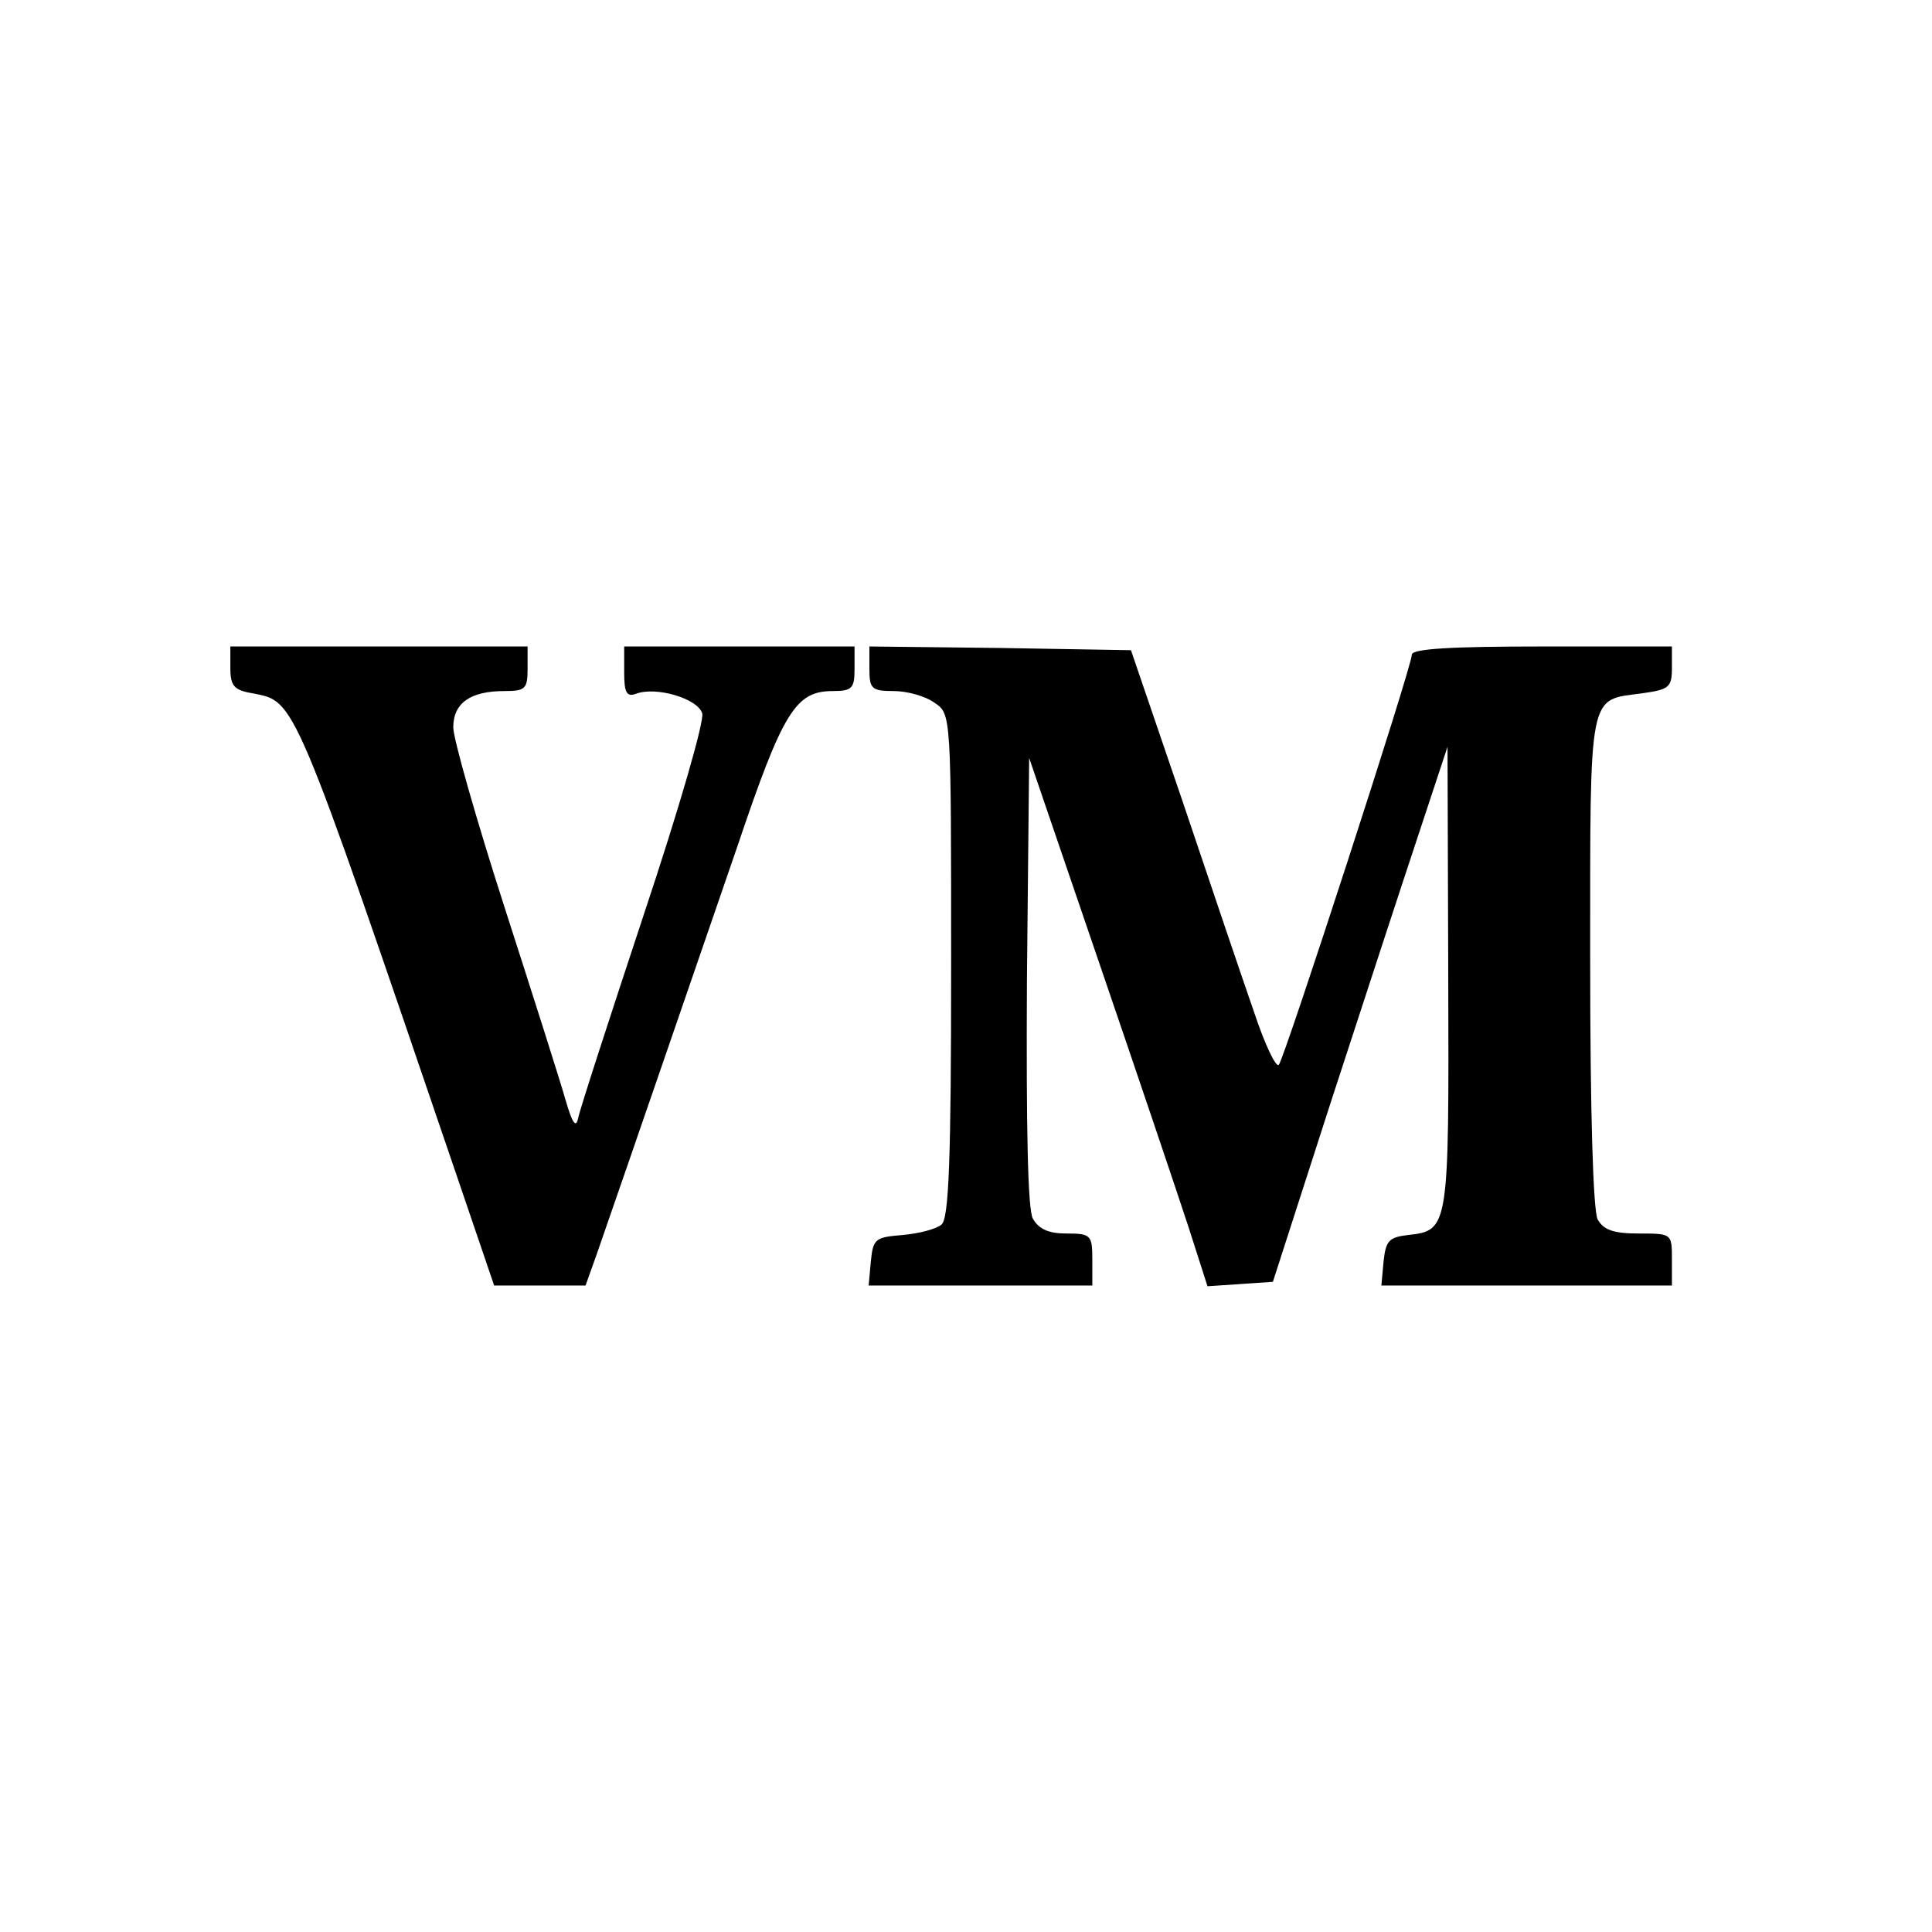
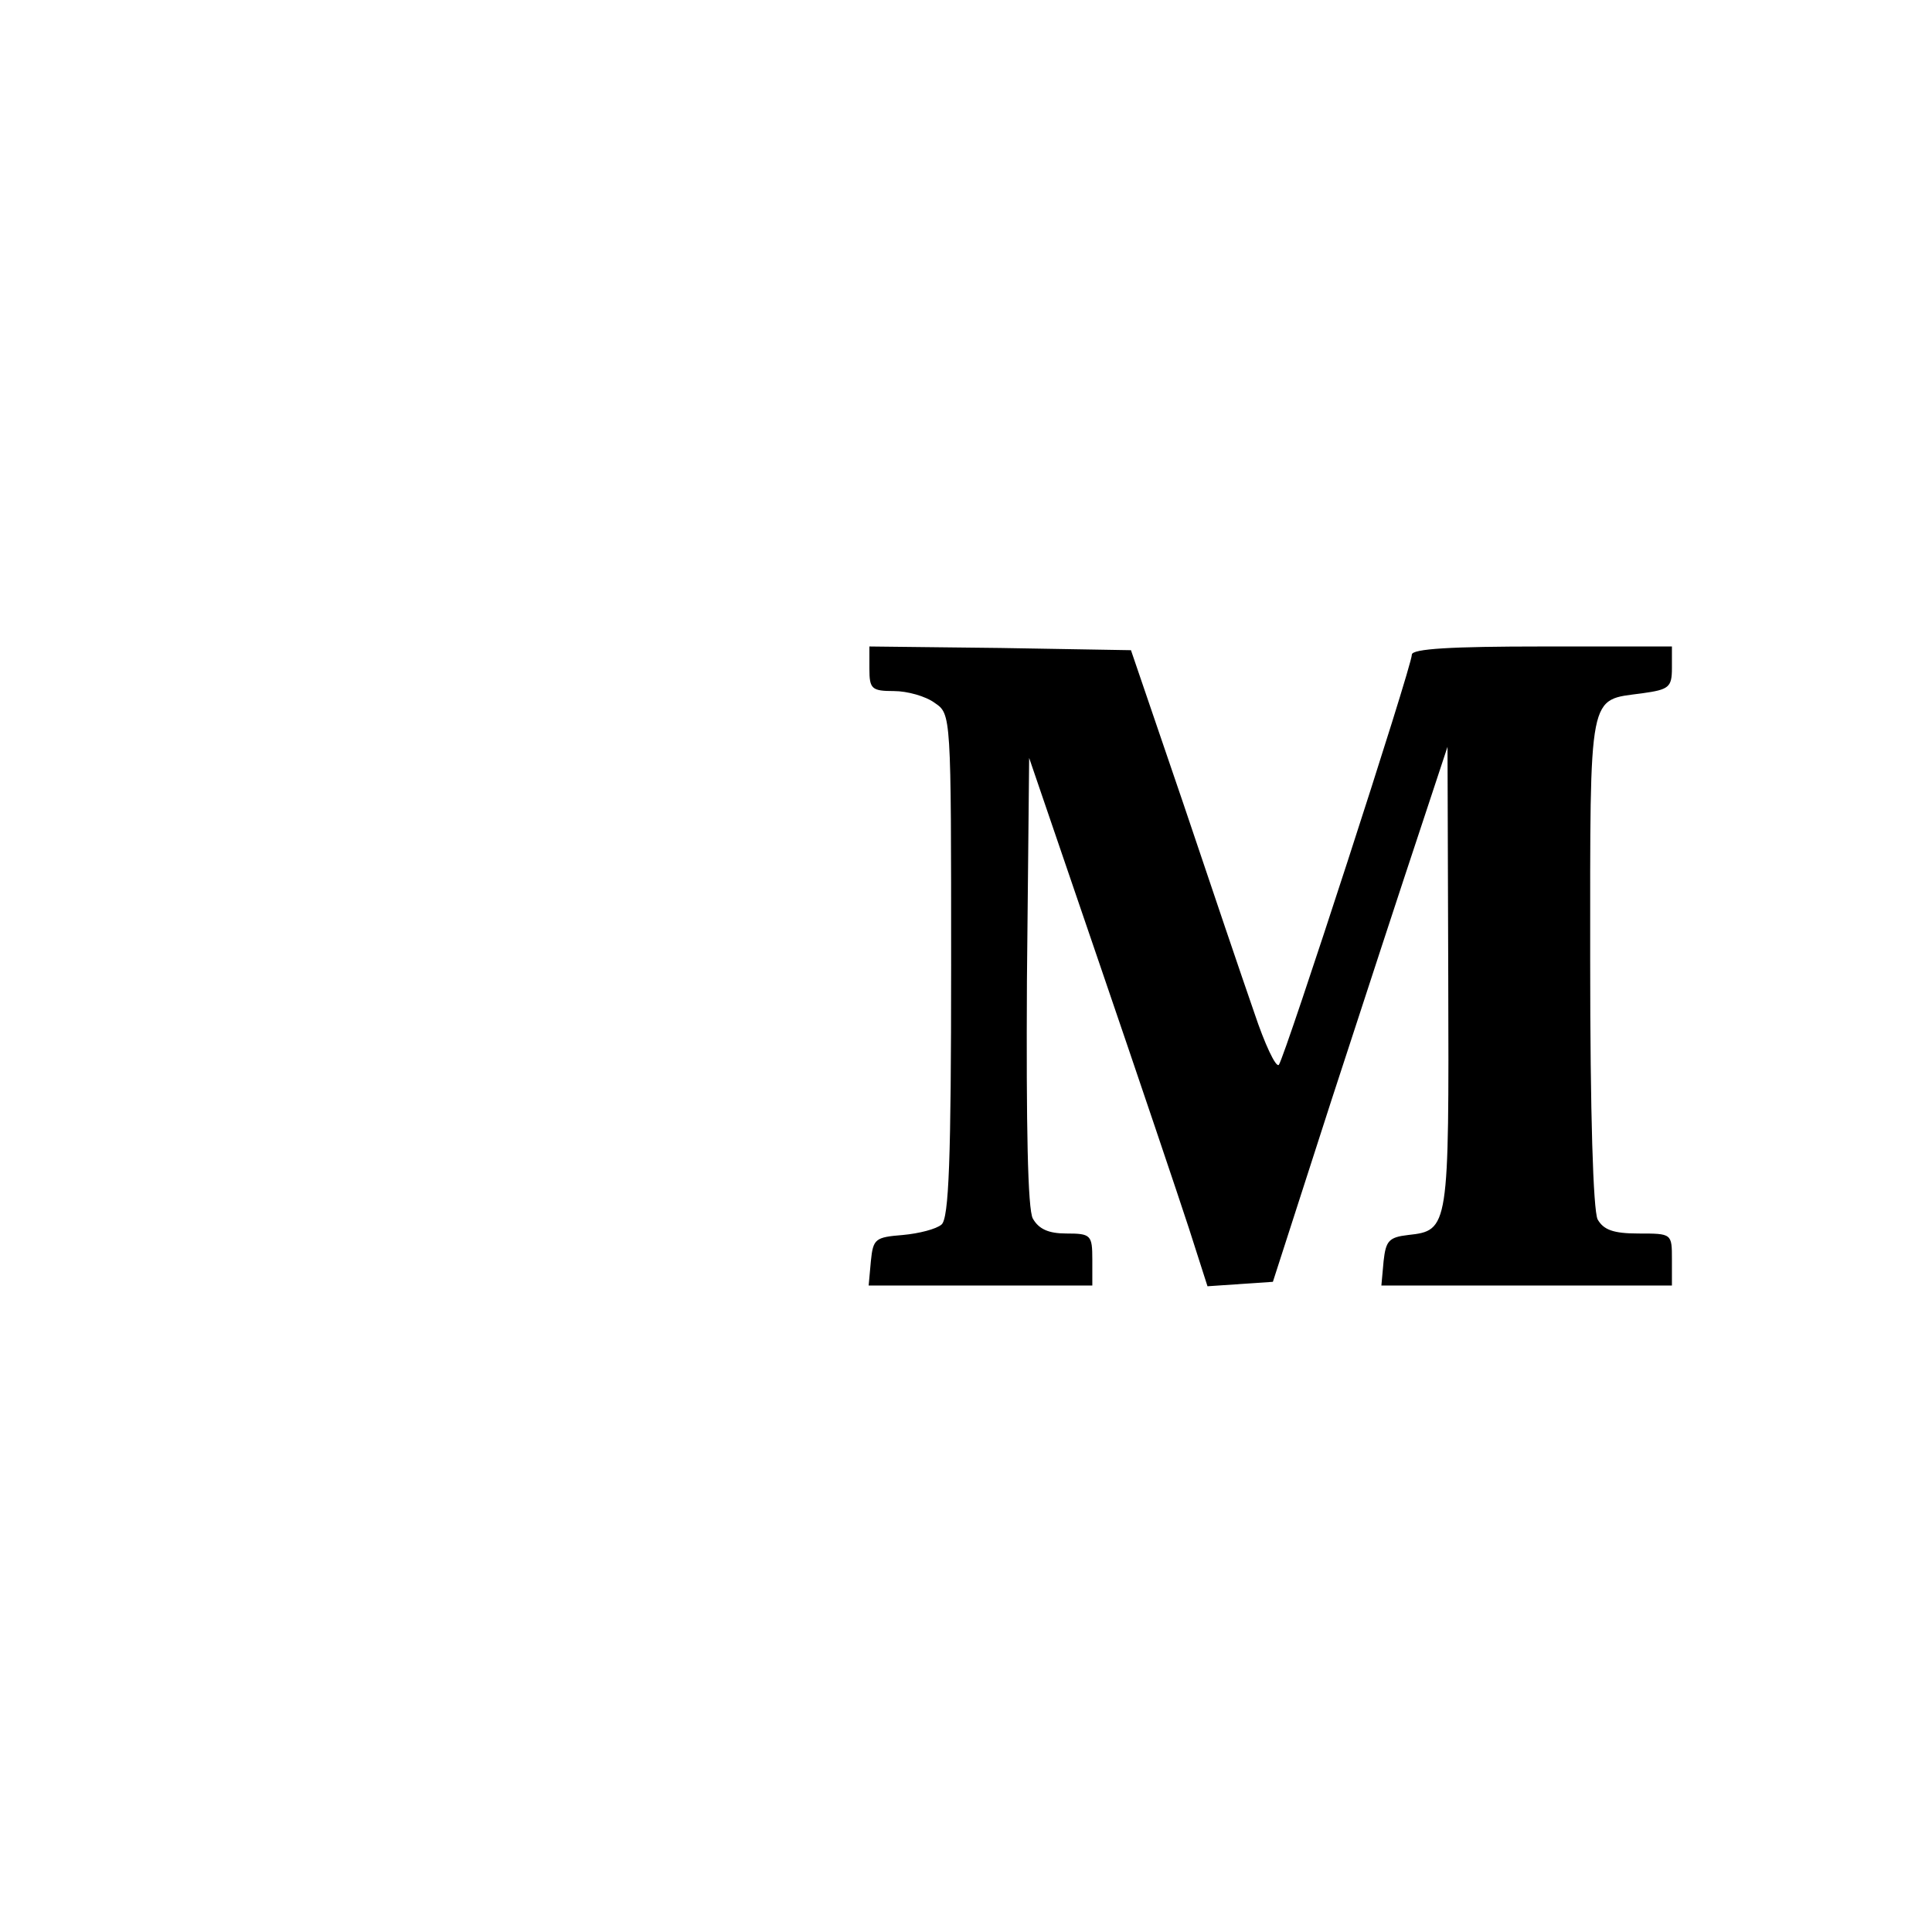
<svg xmlns="http://www.w3.org/2000/svg" version="1.0" width="260pt" height="260pt" viewBox="0 0 260 260" preserveAspectRatio="xMidYMid meet">
  <g transform="translate(0,260) scale(0.1,-0.1)" fill="#000000" stroke="none">
-     <path d="M310 1701 c0 -24 5 -30 30 -34 58 -12 52 4 278 -659 l47 -138 62 0 61 0 15 42 c49 141 137 397 189 548 62 184 79 210 129 210 26 0 29 4 29 30 l0 30 -155 0 -155 0 0 -35 c0 -26 3 -33 15 -29 27 11 84 -6 90 -26 3 -10 -30 -125 -79 -272 -46 -139 -86 -262 -88 -273 -3 -14 -8 -6 -17 25 -7 25 -44 141 -82 259 -38 118 -69 227 -69 242 0 33 23 49 69 49 28 0 31 3 31 30 l0 30 -200 0 -200 0 0 -29z" />
    <path d="M1170 1700 c0 -27 3 -30 33 -30 18 0 43 -7 55 -16 22 -15 22 -15 22 -353 0 -261 -3 -341 -13 -349 -7 -6 -30 -12 -52 -14 -37 -3 -40 -5 -43 -35 l-3 -33 150 0 151 0 0 35 c0 33 -2 35 -35 35 -24 0 -37 6 -45 20 -7 12 -9 124 -8 320 l3 300 95 -278 c52 -152 106 -312 120 -355 l25 -78 44 3 44 3 79 245 c44 135 97 297 118 360 l38 115 1 -311 c1 -337 1 -340 -54 -346 -26 -3 -30 -8 -33 -35 l-3 -33 195 0 196 0 0 35 c0 35 0 35 -45 35 -34 0 -47 5 -55 19 -6 13 -10 141 -10 349 0 367 -3 349 70 359 36 5 40 8 40 34 l0 29 -175 0 c-121 0 -175 -3 -175 -11 0 -16 -171 -542 -179 -552 -4 -4 -19 28 -33 70 -15 43 -58 170 -96 283 l-70 205 -176 3 -176 2 0 -30z" />
  </g>
</svg>